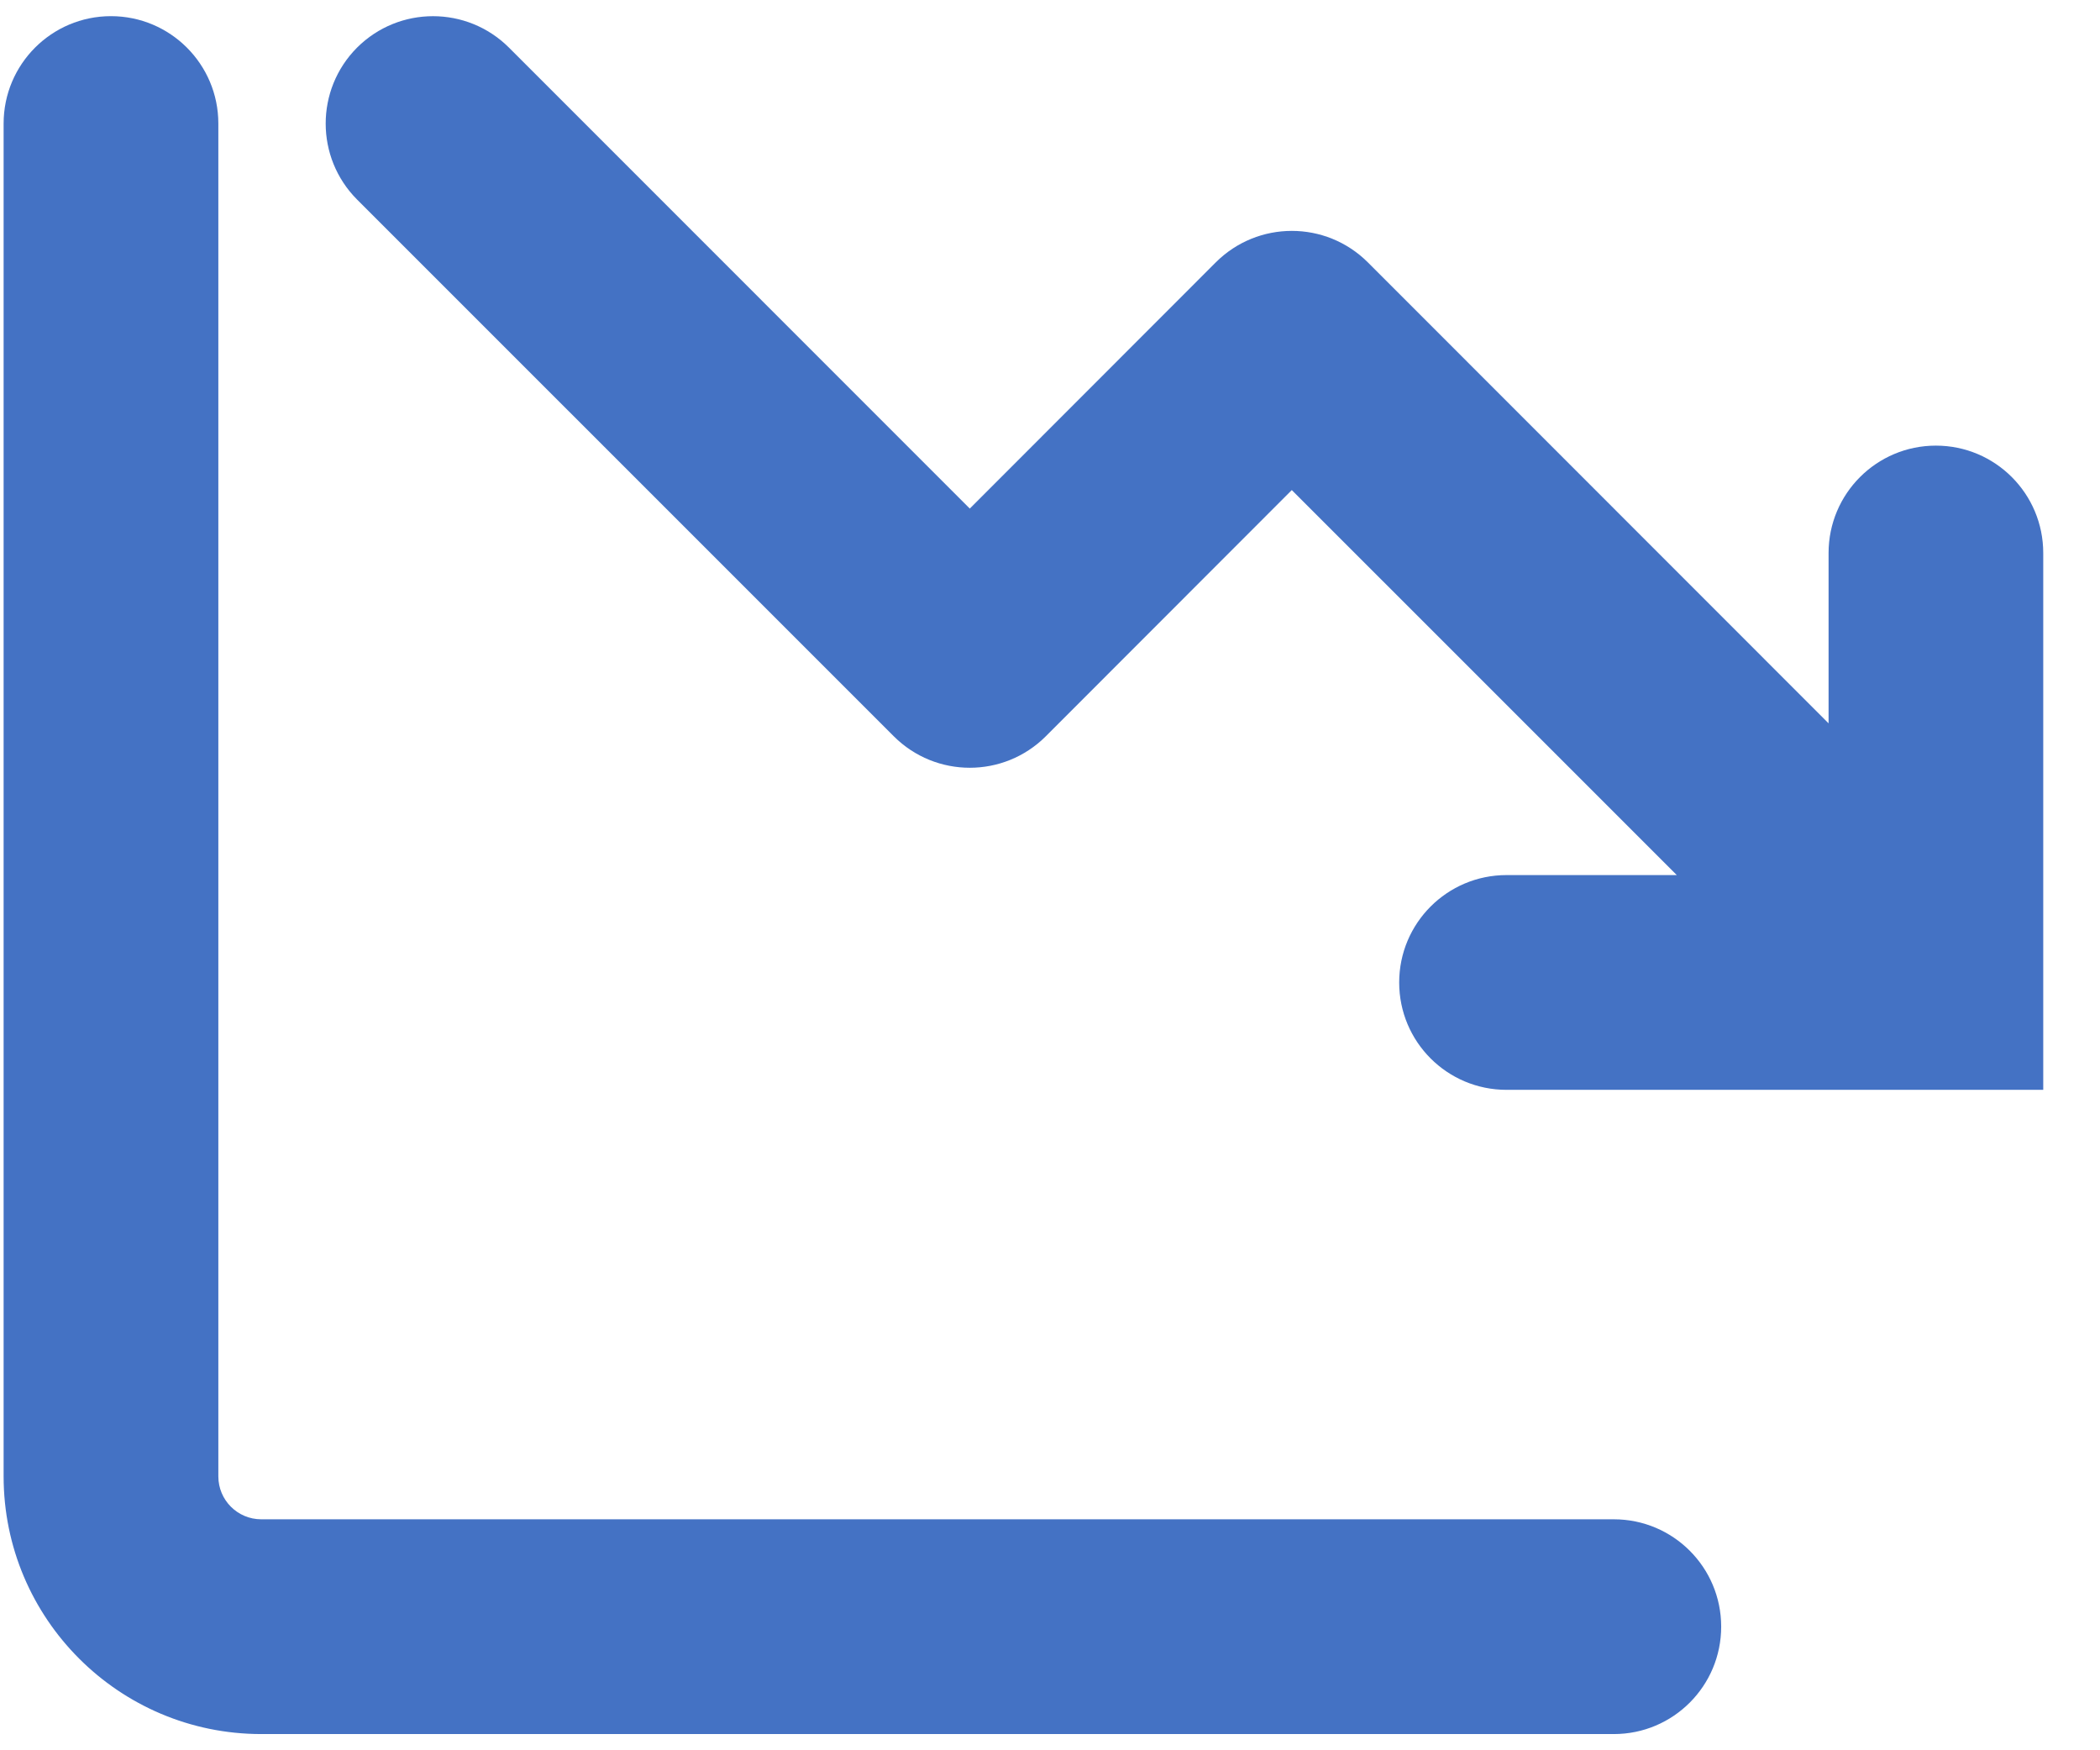
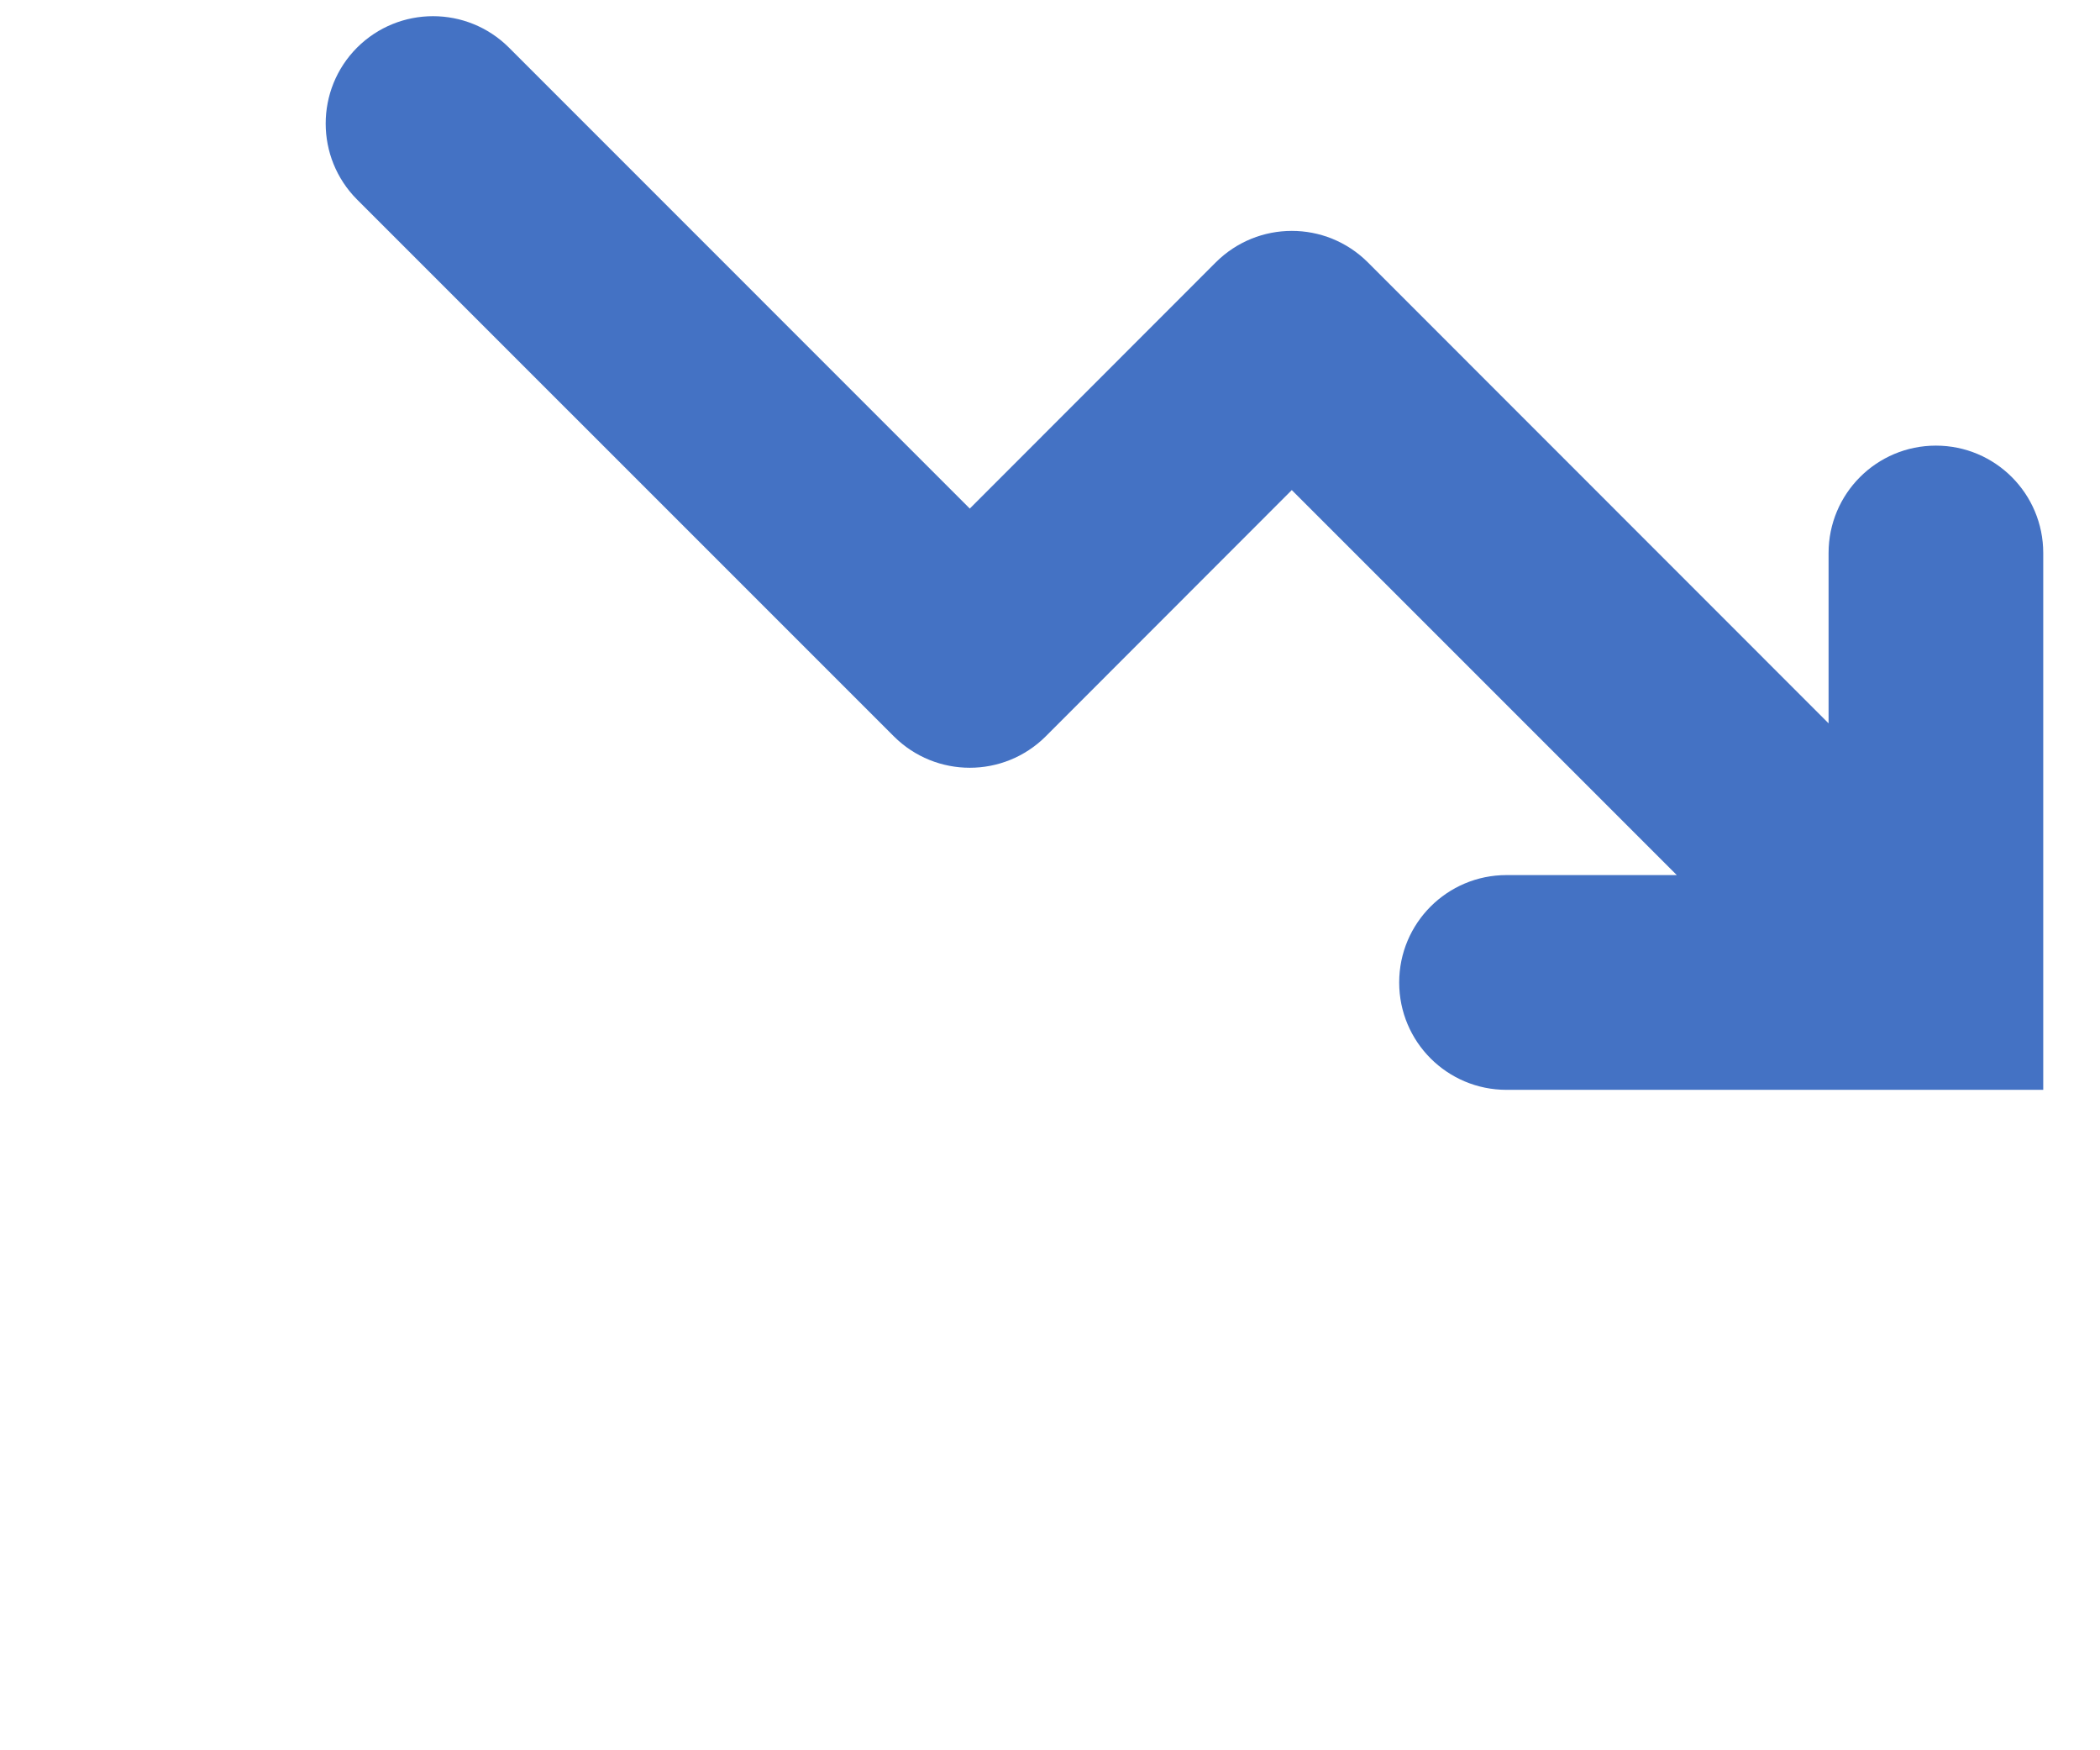
<svg xmlns="http://www.w3.org/2000/svg" width="36" height="30" viewBox="0 0 36 30" fill="none">
  <path d="M31.347 12.398V9.479C31.347 8.462 32.17 7.638 33.187 7.638C34.204 7.638 35.027 8.462 35.027 9.479V18.68H25.826C24.809 18.68 23.986 17.857 23.986 16.84C23.986 15.823 24.809 14.999 25.826 14.999H28.745L22.145 8.4L17.927 12.621C17.207 13.339 16.043 13.339 15.323 12.621L6.121 3.42C5.404 2.7 5.404 1.536 6.121 0.816C6.841 0.098 8.005 0.098 8.725 0.816L16.625 8.717L20.843 4.496C21.564 3.778 22.727 3.778 23.448 4.496L31.347 12.398Z" fill="#4472C4" />
-   <path d="M1.902 0.277C2.919 0.277 3.743 1.101 3.743 2.118V25.305C3.743 25.712 4.072 26.041 4.479 26.041H27.666C28.683 26.041 29.506 26.865 29.506 27.881C29.506 28.898 28.683 29.722 27.666 29.722H4.479C2.04 29.722 0.062 27.743 0.062 25.305V2.118C0.062 1.101 0.886 0.277 1.902 0.277Z" fill="#4472C4" />
</svg>